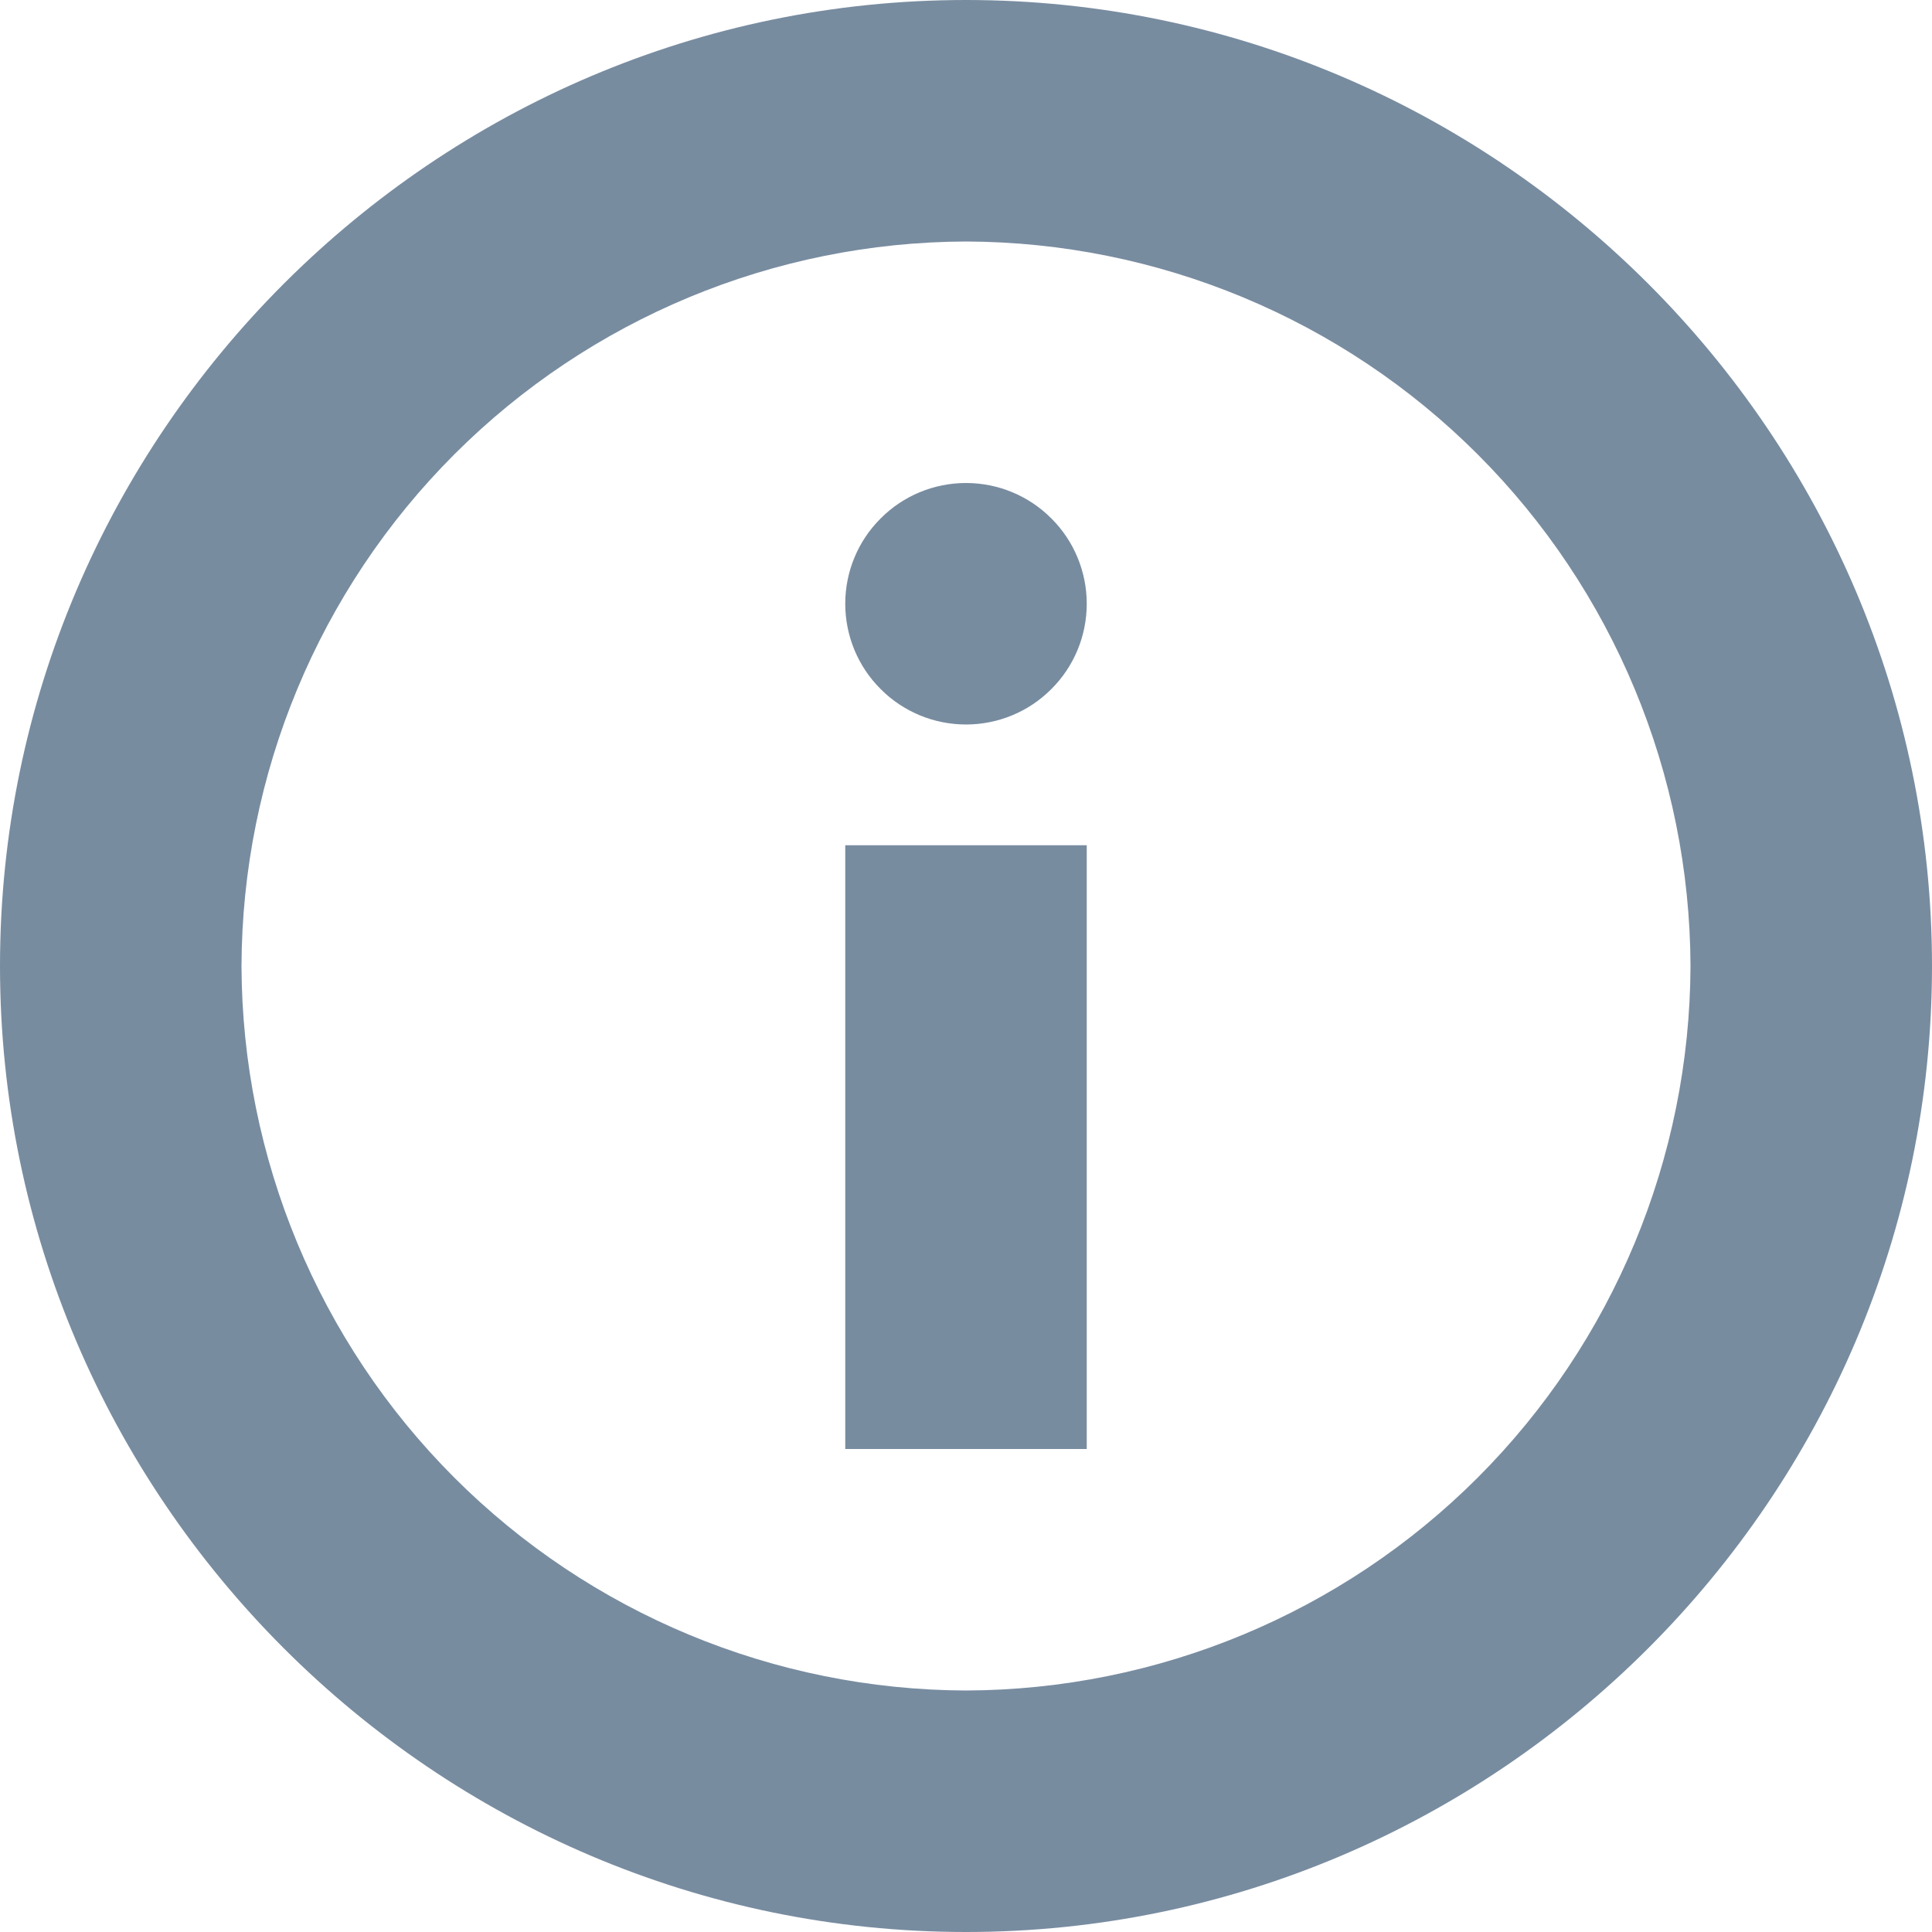
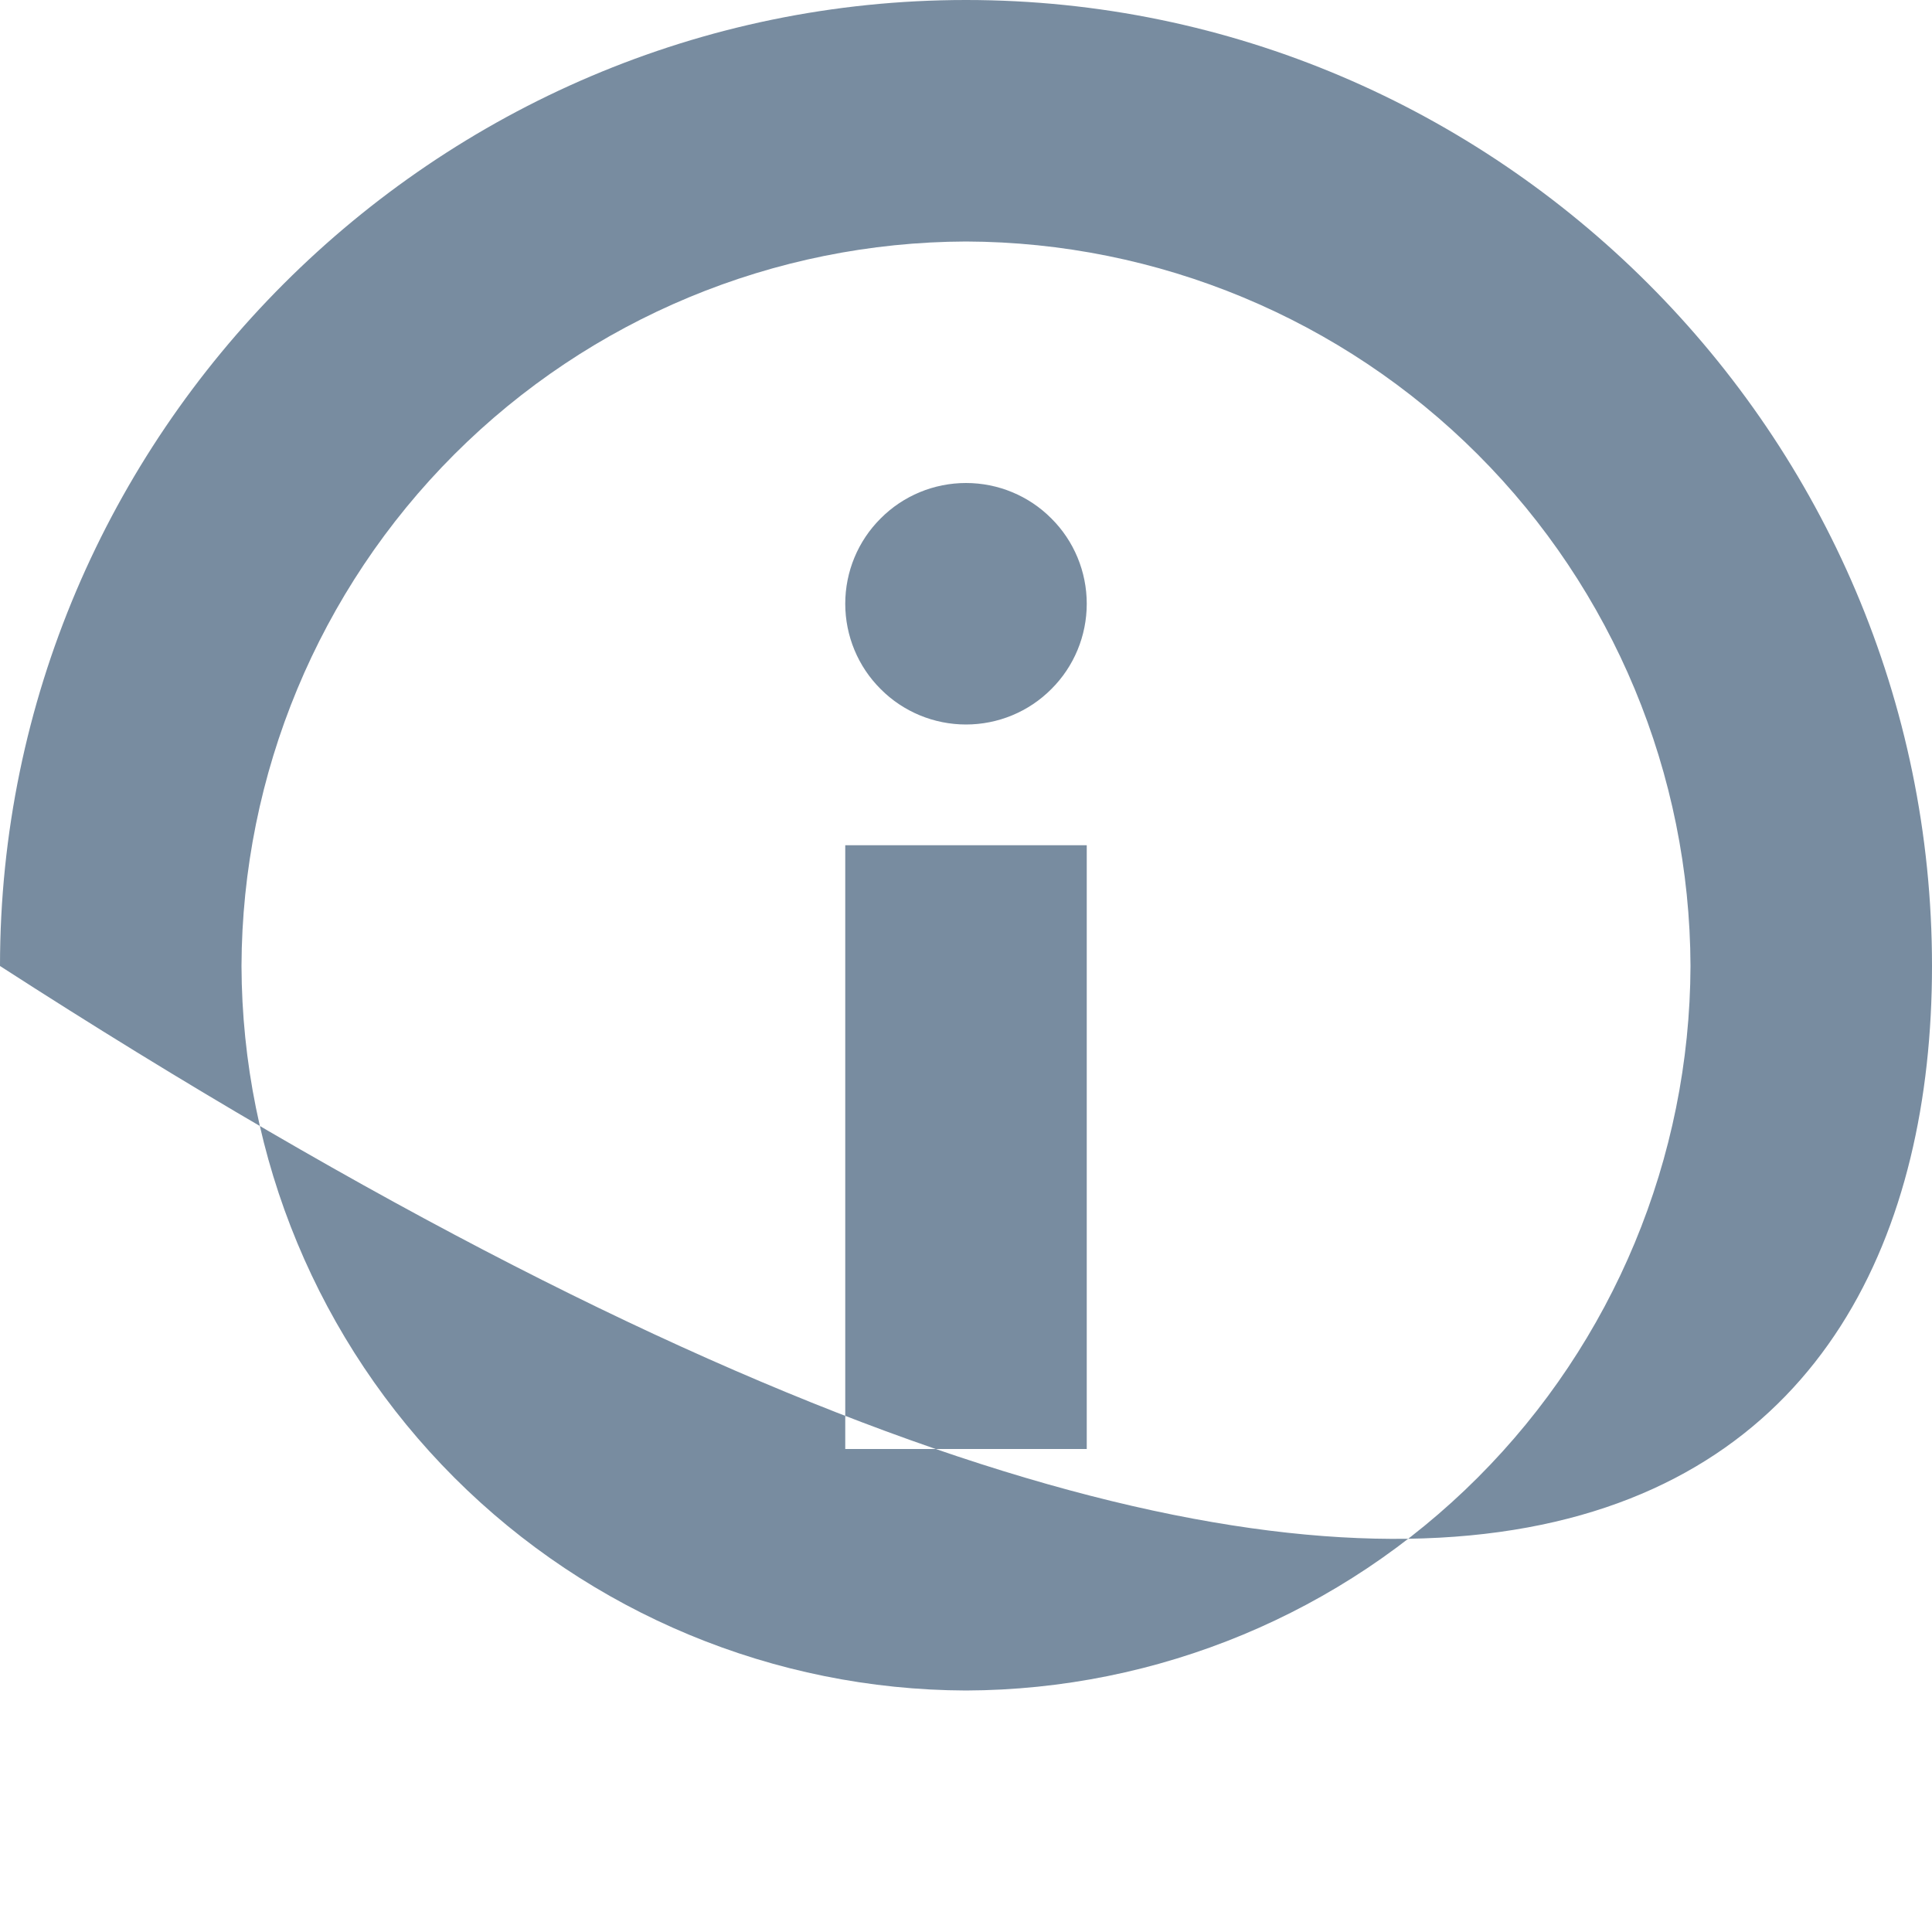
<svg xmlns="http://www.w3.org/2000/svg" width="12" height="12" viewBox="0 0 12 12" fill="none">
-   <path d="M6 0C2.7 0 0 2.7 0 6C0 9.3 2.7 12 6 12C9.3 12 12 9.3 12 6C12 2.7 9.3 0 6 0ZM6 10.5C4.808 10.496 3.665 10.021 2.822 9.178C1.979 8.335 1.504 7.192 1.5 6C1.504 4.808 1.979 3.665 2.822 2.822C3.665 1.979 4.808 1.504 6 1.5C7.192 1.504 8.335 1.979 9.178 2.822C10.021 3.665 10.496 4.808 10.5 6C10.496 7.192 10.021 8.335 9.178 9.178C8.335 10.021 7.192 10.496 6 10.5ZM6.75 5.25H5.25V9H6.75V5.25ZM6 4.5C6.199 4.5 6.39 4.421 6.53 4.28C6.671 4.14 6.75 3.949 6.75 3.75C6.75 3.551 6.671 3.36 6.53 3.22C6.39 3.079 6.199 3 6 3C5.801 3 5.61 3.079 5.47 3.22C5.329 3.36 5.25 3.551 5.25 3.75C5.25 3.949 5.329 4.14 5.47 4.28C5.61 4.421 5.801 4.5 6 4.5Z" fill="#788CA0" />
+   <path d="M6 0C2.7 0 0 2.7 0 6C9.3 12 12 9.3 12 6C12 2.7 9.3 0 6 0ZM6 10.5C4.808 10.496 3.665 10.021 2.822 9.178C1.979 8.335 1.504 7.192 1.5 6C1.504 4.808 1.979 3.665 2.822 2.822C3.665 1.979 4.808 1.504 6 1.5C7.192 1.504 8.335 1.979 9.178 2.822C10.021 3.665 10.496 4.808 10.5 6C10.496 7.192 10.021 8.335 9.178 9.178C8.335 10.021 7.192 10.496 6 10.5ZM6.75 5.25H5.25V9H6.75V5.25ZM6 4.5C6.199 4.5 6.39 4.421 6.53 4.28C6.671 4.14 6.75 3.949 6.75 3.75C6.75 3.551 6.671 3.36 6.53 3.22C6.39 3.079 6.199 3 6 3C5.801 3 5.61 3.079 5.47 3.22C5.329 3.36 5.25 3.551 5.25 3.75C5.25 3.949 5.329 4.14 5.47 4.28C5.61 4.421 5.801 4.5 6 4.5Z" fill="#788CA0" />
</svg>